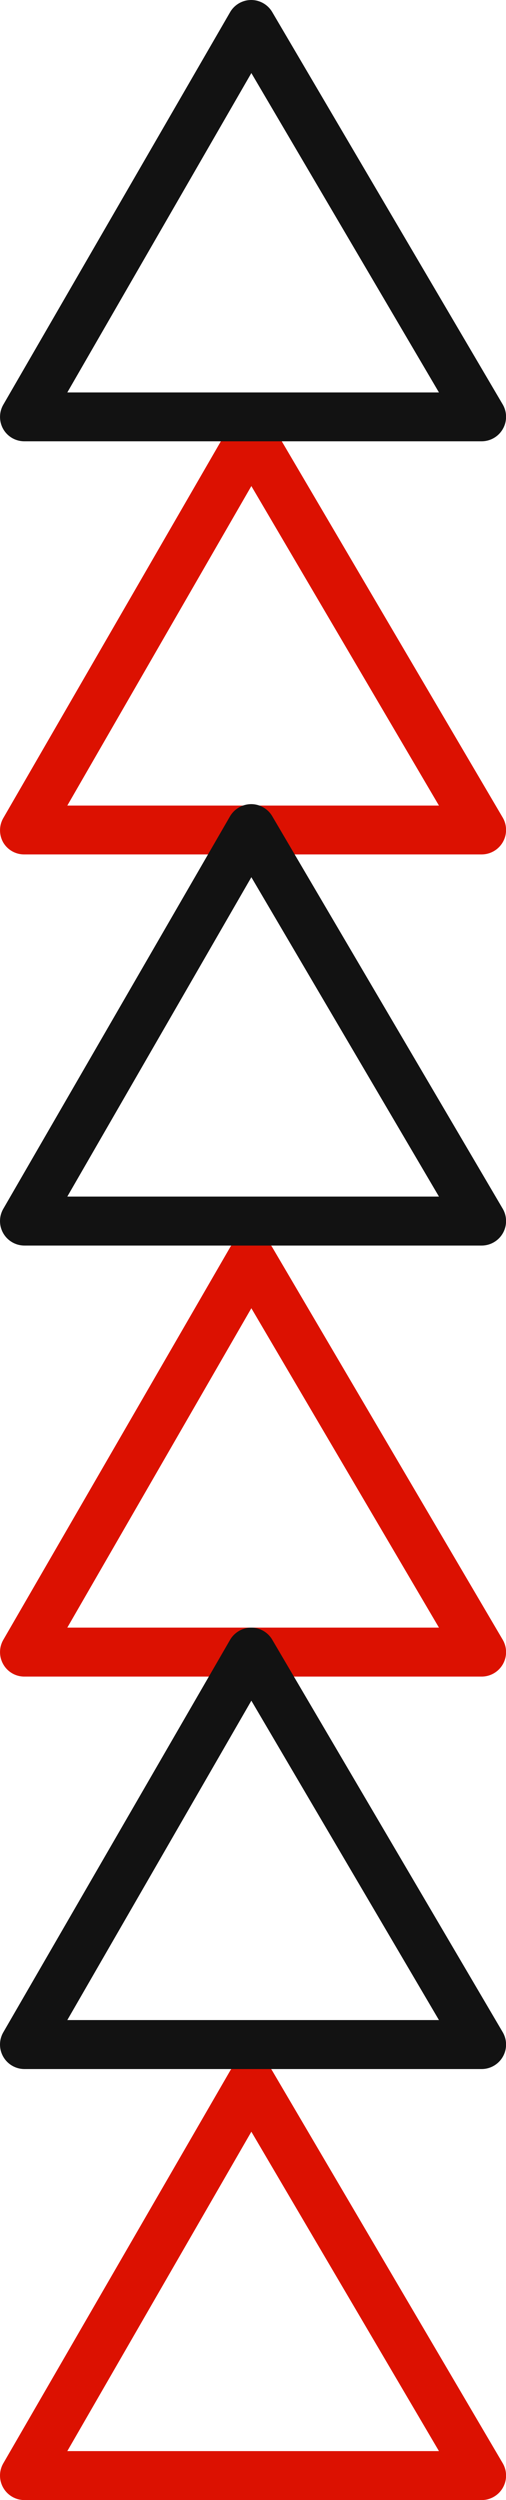
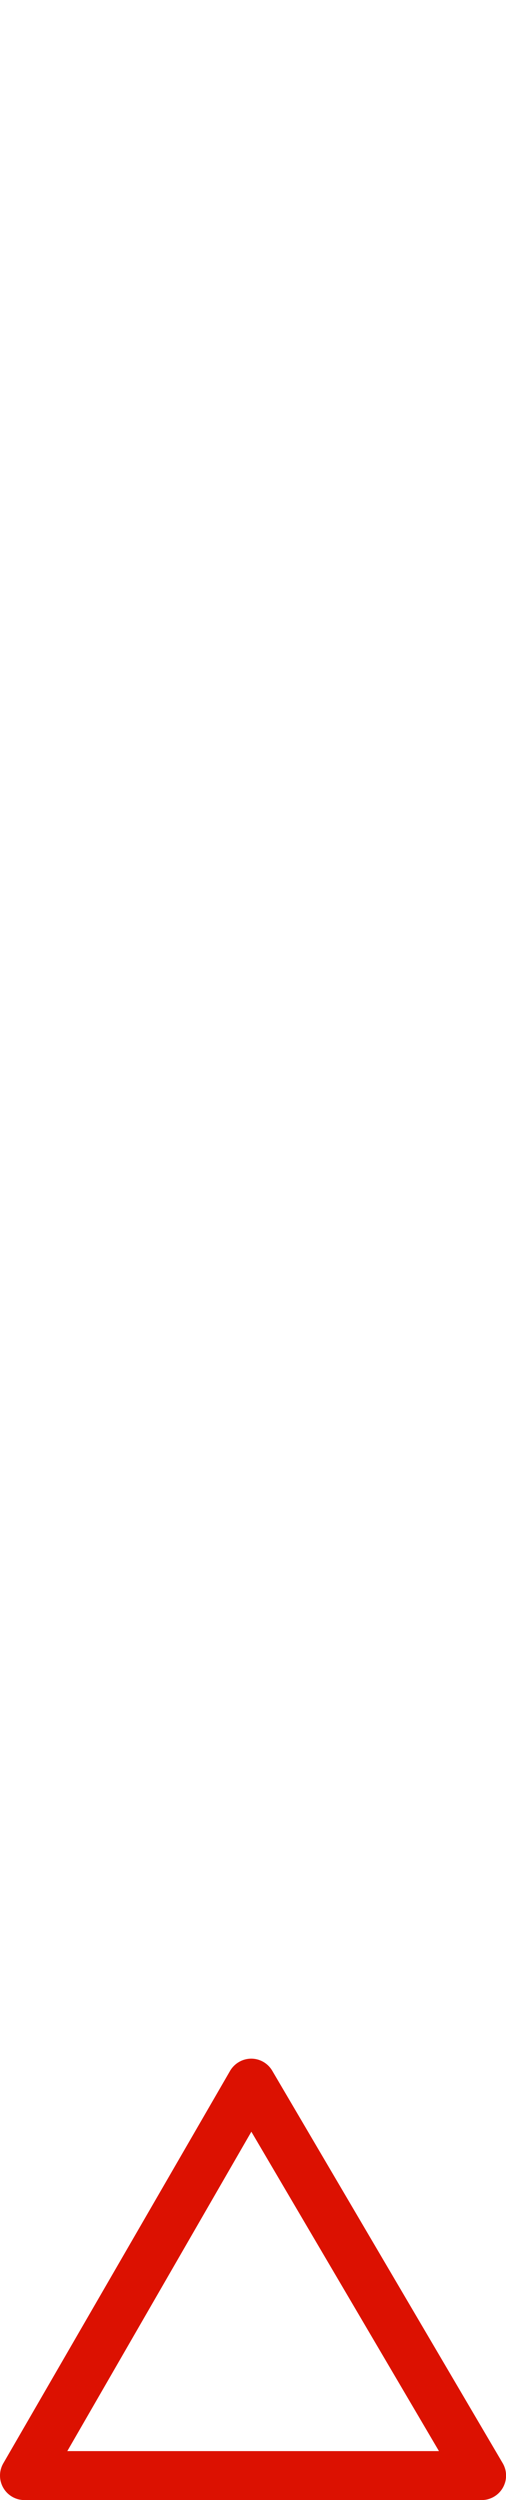
<svg xmlns="http://www.w3.org/2000/svg" viewBox="0 0 38.49 189.9">
  <defs>
    <style>.cls-1{fill:#dc1101;}.cls-2{fill:#121212;}</style>
  </defs>
  <title>img_require_deco_02</title>
  <g id="レイヤー_2" data-name="レイヤー 2">
    <g id="text">
-       <path class="cls-1" d="M19.1,31.38a1.88,1.88,0,0,1,1.61.91L38.24,62.1a1.86,1.86,0,0,1-1.6,2.8H1.86A1.84,1.84,0,0,1,.25,64a1.87,1.87,0,0,1,0-1.86L17.5,32.31A1.84,1.84,0,0,1,19.1,31.38ZM33.39,61.19,19.12,36.92l-14,24.27Z" />
-       <path class="cls-2" d="M19.1,0a1.86,1.86,0,0,1,1.61.92l17.53,29.8a1.86,1.86,0,0,1-1.6,2.8H1.86A1.85,1.85,0,0,1,.25,32.6a1.87,1.87,0,0,1,0-1.86L17.5.93A1.86,1.86,0,0,1,19.1,0ZM33.39,29.81,19.12,5.55l-14,24.26Z" />
-       <path class="cls-1" d="M19.1,93.83a1.85,1.85,0,0,1,1.61.91l17.53,29.81a1.86,1.86,0,0,1-1.6,2.8H1.86a1.84,1.84,0,0,1-1.61-.93,1.87,1.87,0,0,1,0-1.86L17.5,94.75A1.85,1.85,0,0,1,19.1,93.83Zm14.29,29.8L19.12,99.37l-14,24.26Z" />
-       <path class="cls-2" d="M19.1,61.08a1.86,1.86,0,0,1,1.61.92L38.24,91.81a1.86,1.86,0,0,1-1.6,2.8H1.86A1.86,1.86,0,0,1,.25,91.82L17.5,62A1.88,1.88,0,0,1,19.1,61.08ZM33.39,90.89,19.12,66.63l-14,24.26Z" />
      <path class="cls-1" d="M19.1,156.37a1.86,1.86,0,0,1,1.61.92L38.24,187.1a1.86,1.86,0,0,1-1.6,2.8H1.86a1.86,1.86,0,0,1-1.61-2.79L17.5,157.3A1.88,1.88,0,0,1,19.1,156.37Zm14.29,29.81L19.12,161.92l-14,24.26Z" />
-       <path class="cls-2" d="M19.1,123.63a1.86,1.86,0,0,1,1.61.92l17.53,29.81a1.86,1.86,0,0,1-1.6,2.8H1.86a1.86,1.86,0,0,1-1.61-2.79L17.5,124.56A1.88,1.88,0,0,1,19.1,123.63Zm14.29,29.81L19.12,129.18l-14,24.26Z" />
    </g>
  </g>
</svg>